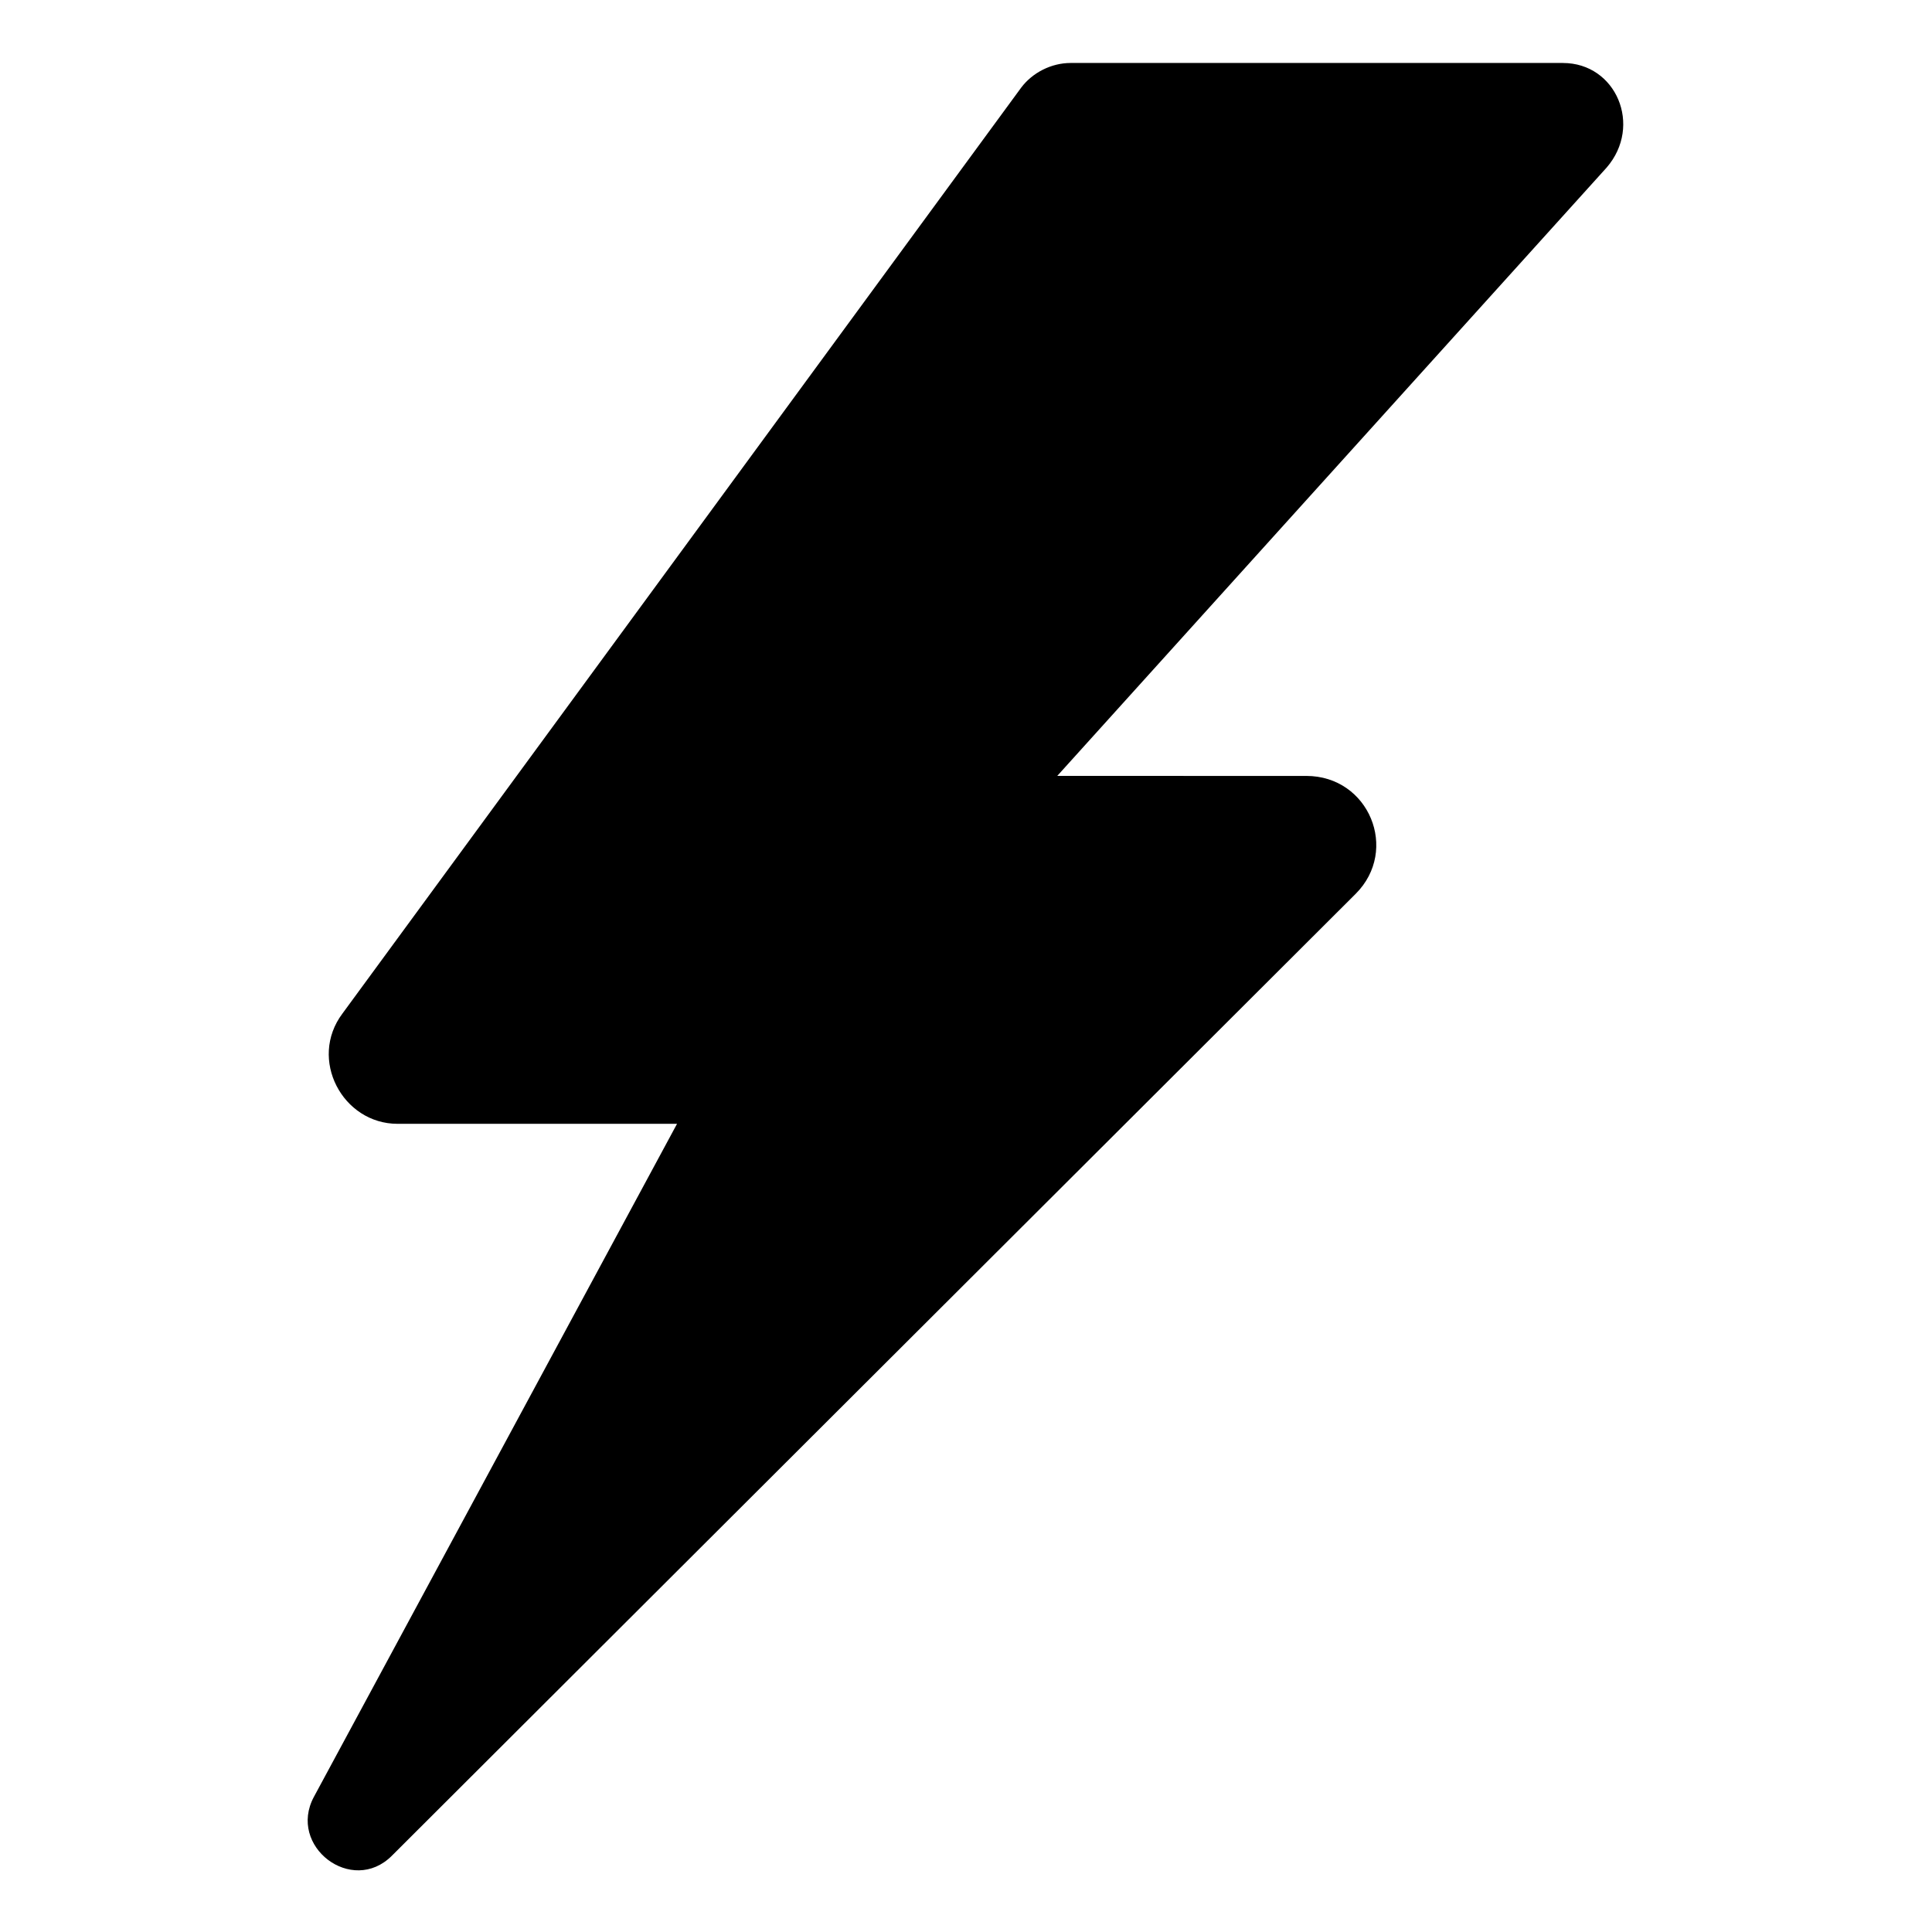
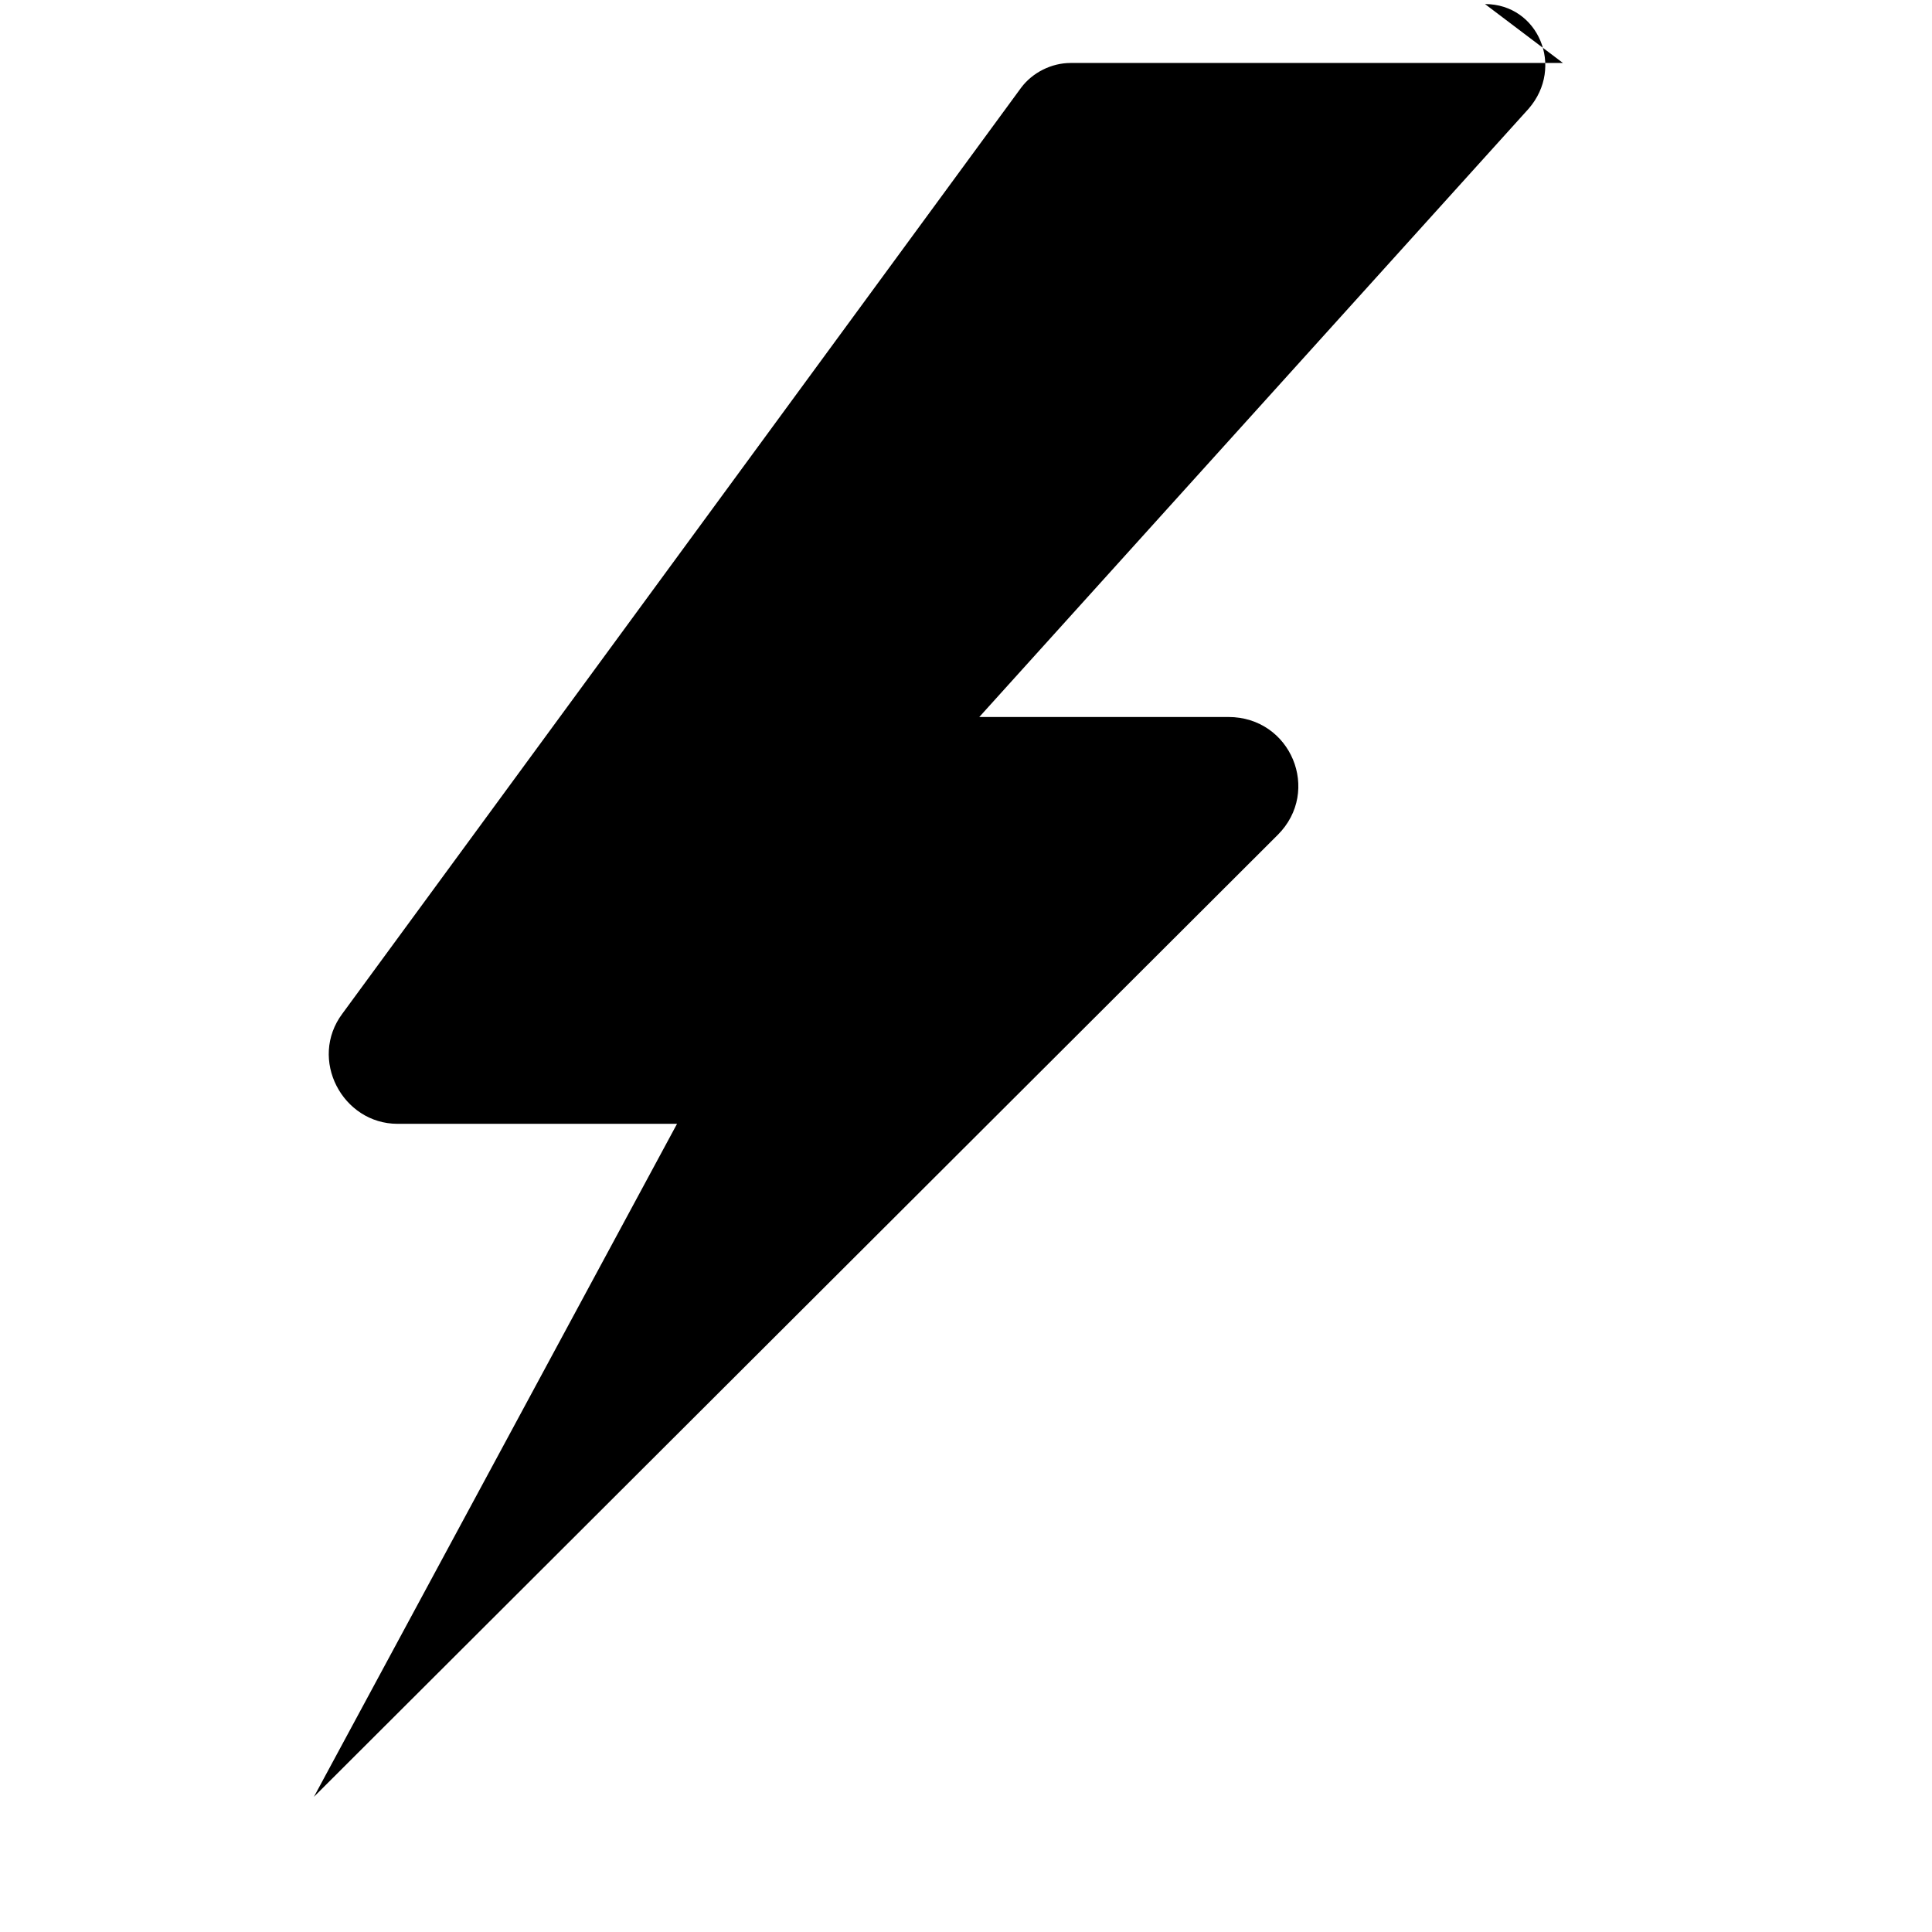
<svg xmlns="http://www.w3.org/2000/svg" fill="#000000" width="800px" height="800px" version="1.1" viewBox="144 144 512 512">
-   <path d="m558.2 160.69h-130.49c-5.039 0-10.078 2.519-13.098 6.551l-179.86 245.36c-9.07 12.09 0 29.223 14.609 29.223h74.059l-96.227 178.35c-7.055 13.098 10.078 26.199 20.656 15.617l255.43-254.93c11.586-11.586 3.527-31.234-13.098-31.234l-66-0.004 145.6-161.22c9.574-11.082 2.519-27.711-11.586-27.711z" />
+   <path d="m558.2 160.69h-130.49c-5.039 0-10.078 2.519-13.098 6.551l-179.86 245.36c-9.07 12.09 0 29.223 14.609 29.223h74.059l-96.227 178.35l255.43-254.93c11.586-11.586 3.527-31.234-13.098-31.234l-66-0.004 145.6-161.22c9.574-11.082 2.519-27.711-11.586-27.711z" />
</svg>